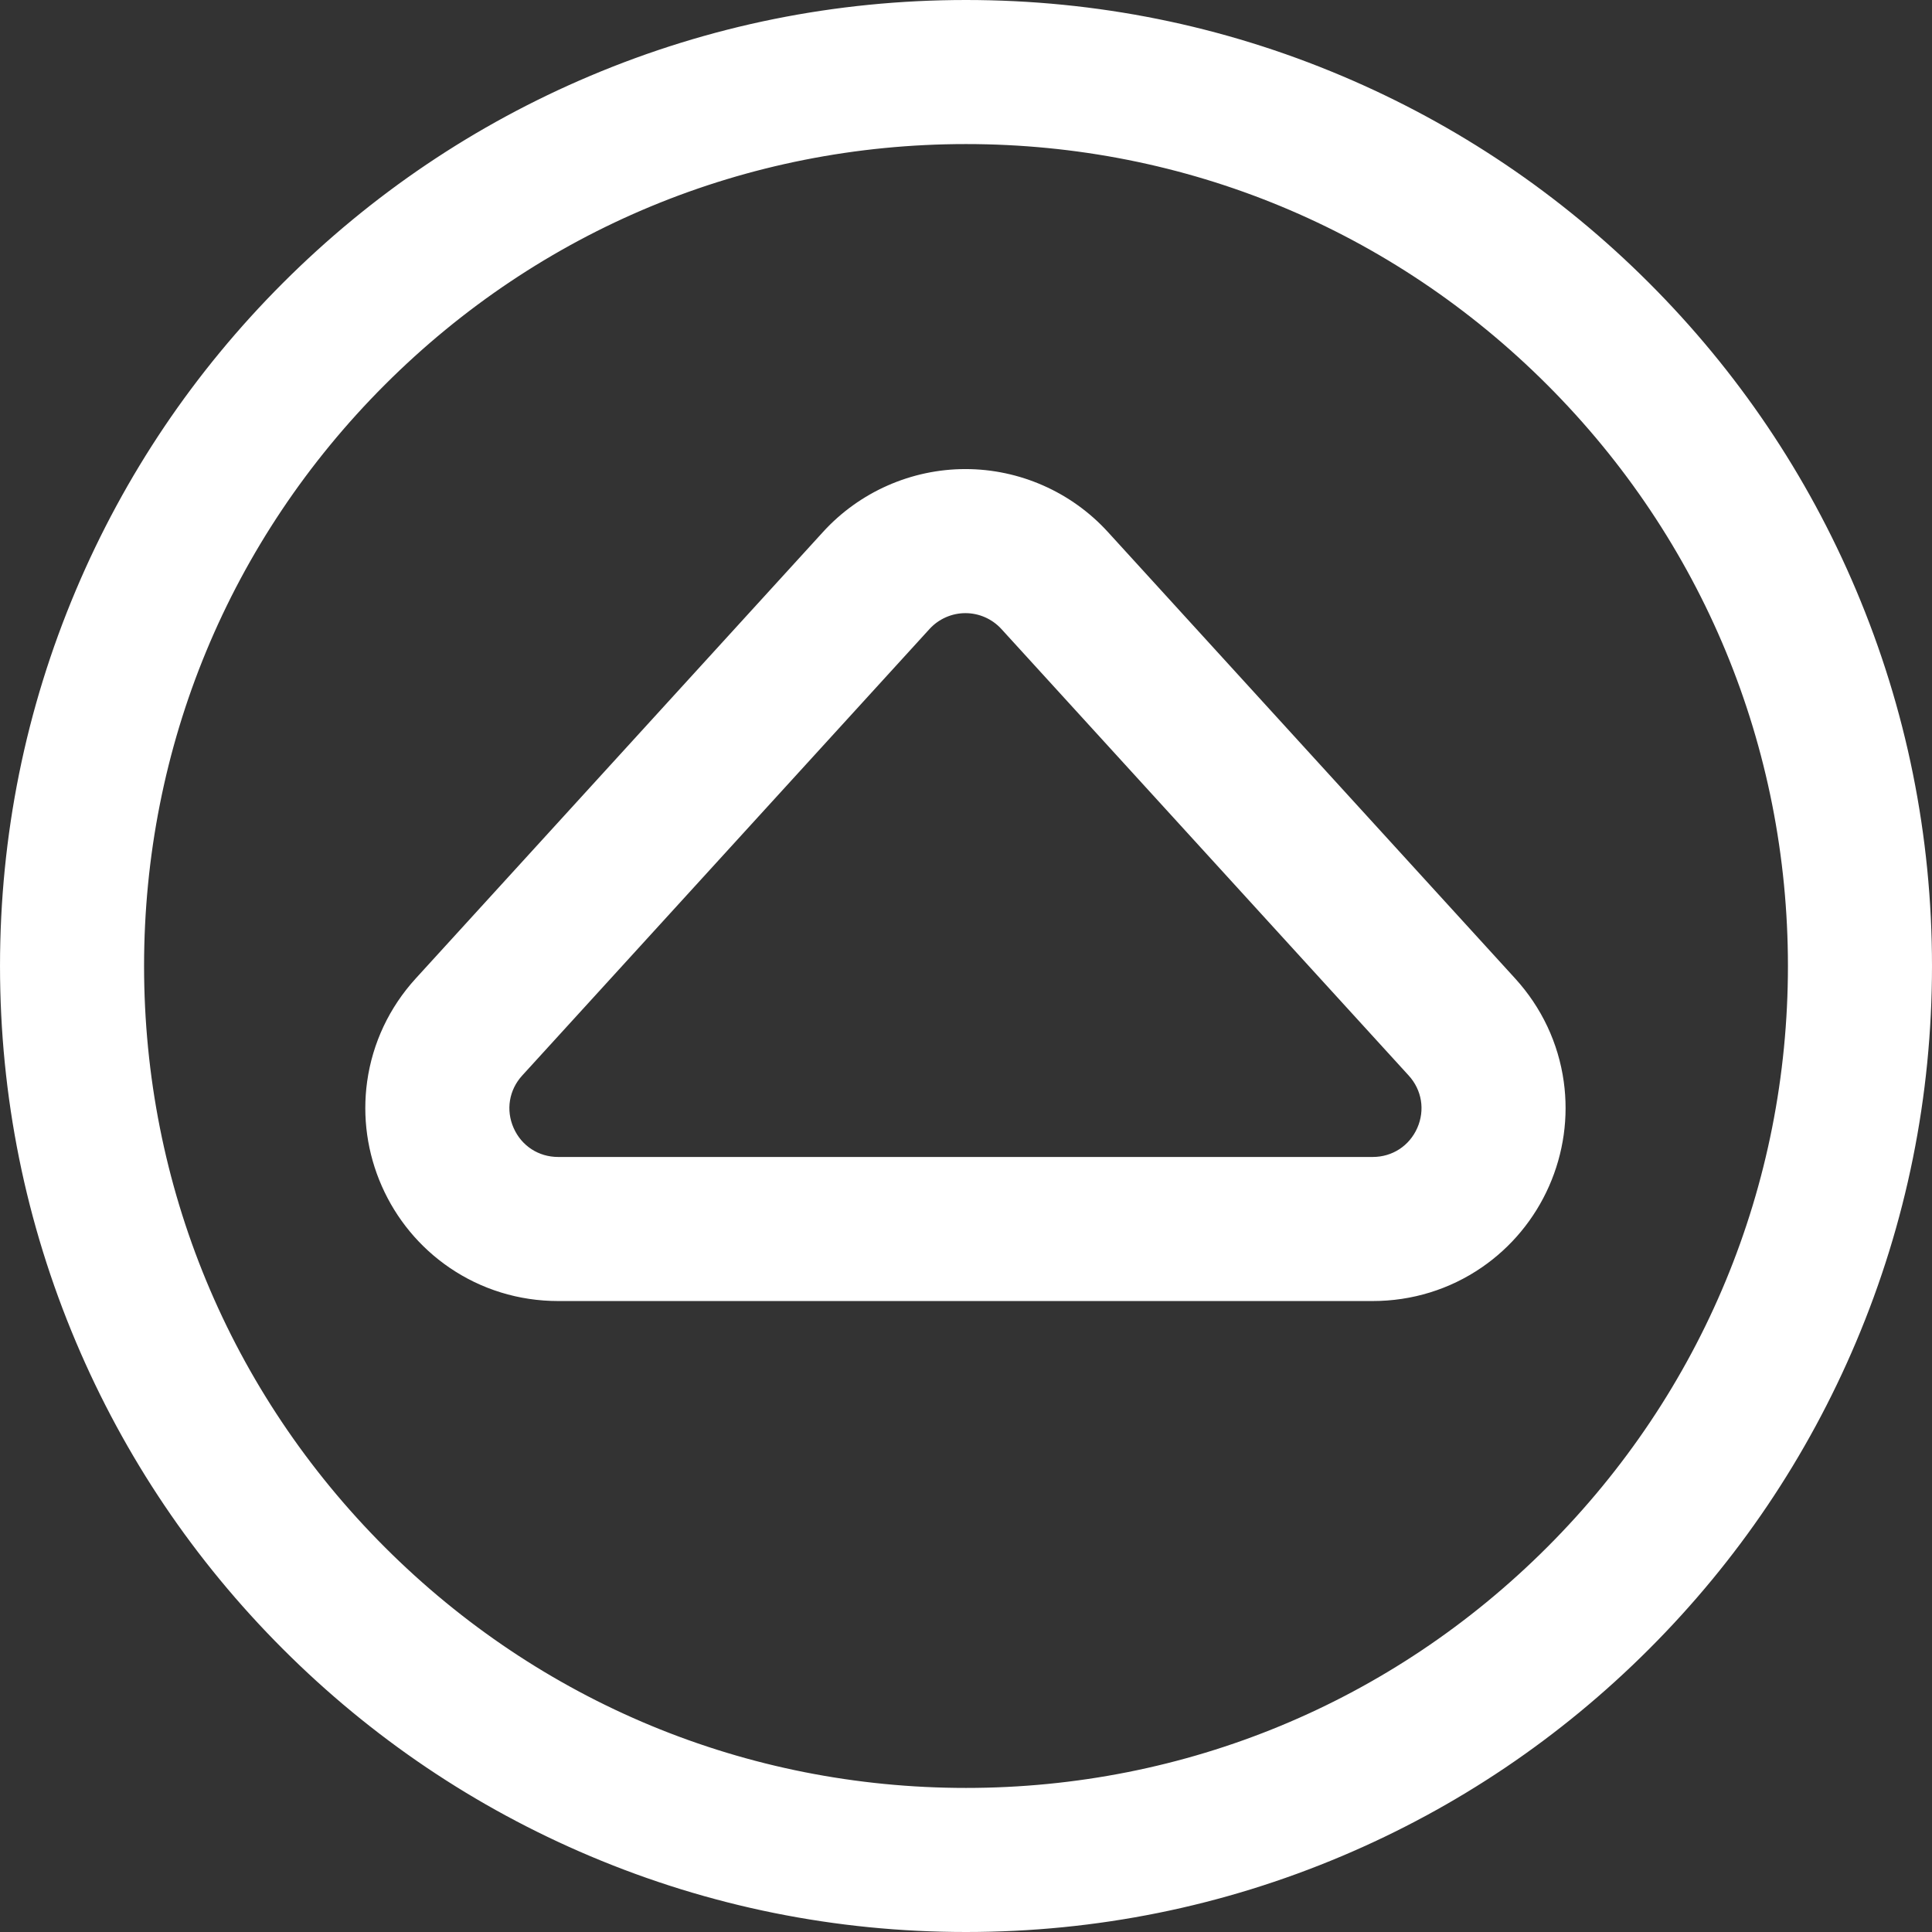
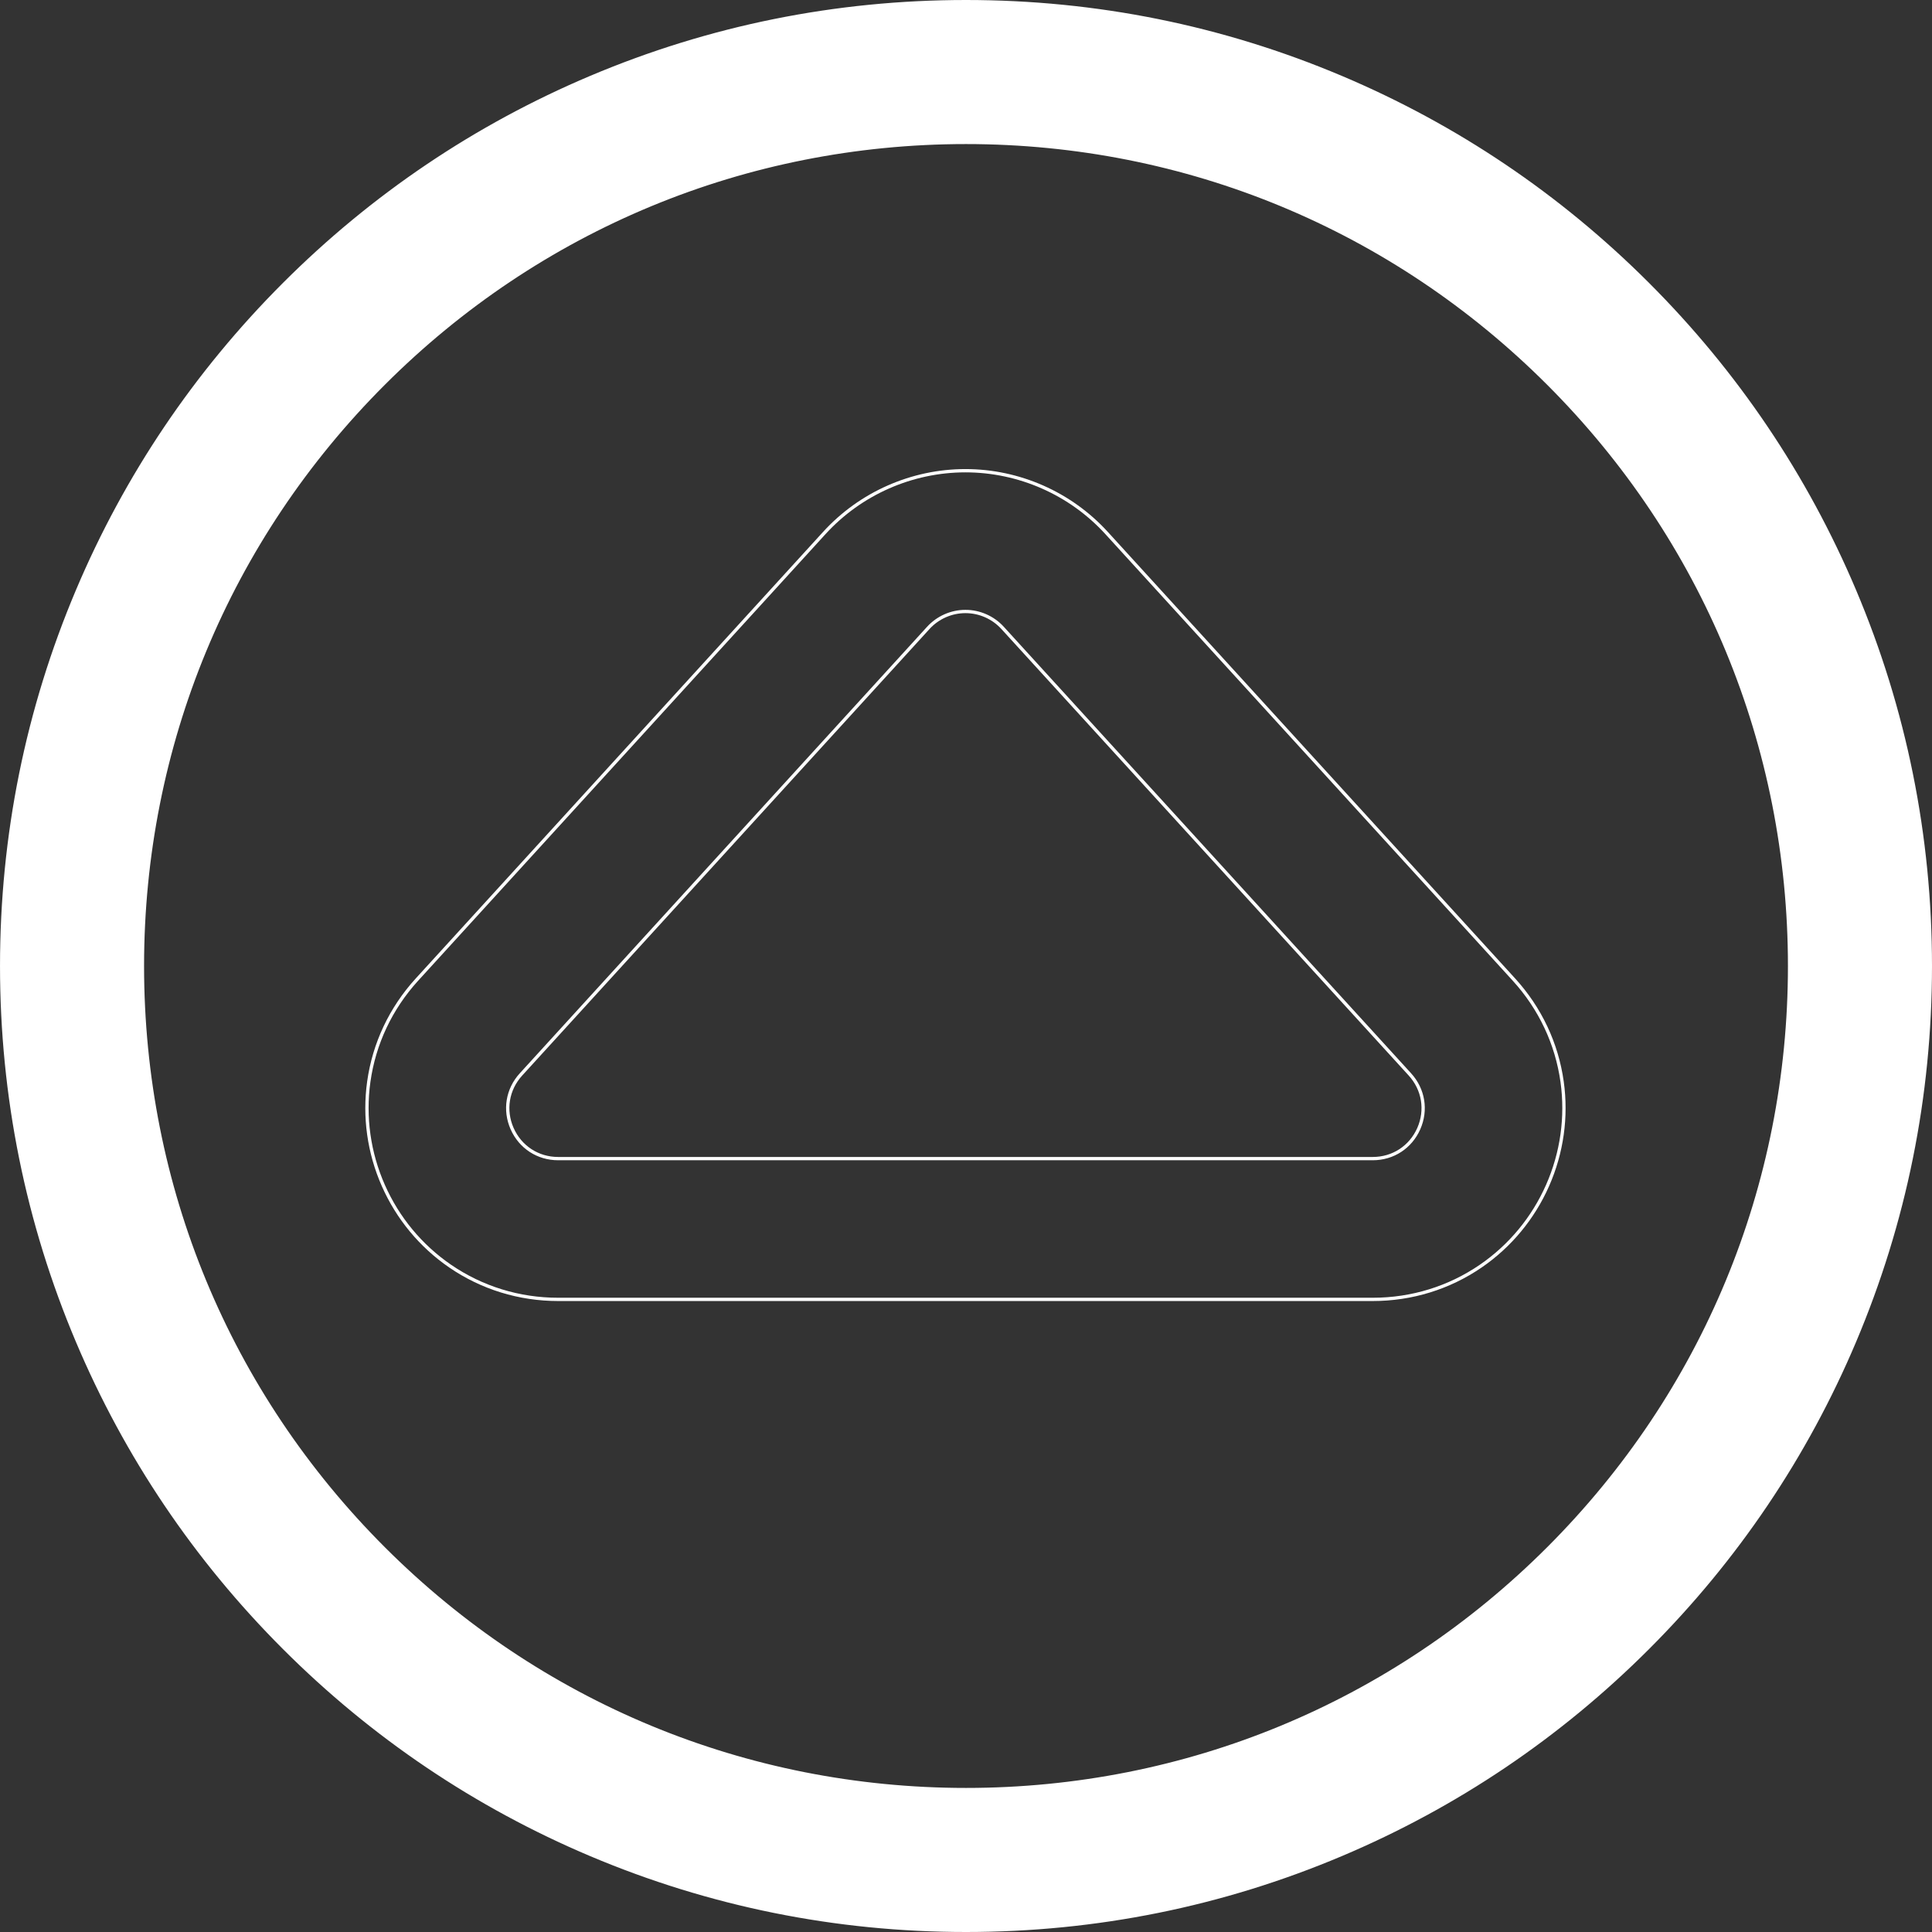
<svg xmlns="http://www.w3.org/2000/svg" version="1.1" id="Capa_1" x="0px" y="0px" width="587.91px" height="587.91px" viewBox="0 0 587.91 587.91" style="enable-background:new 0 0 587.91 587.91;" xml:space="preserve">
  <rect x="0" y="0" width="587.91" height="587.91" fill="#333333" stroke="none" />
  <g>
    <g>
      <g>
        <path fill="#ffffff" d="M86.452,501.459c26.937,26.936,58.315,48.088,93.265,62.871c36.207,15.314,74.642,23.08,114.239,23.08     s78.033-7.766,114.239-23.08c34.95-14.781,66.328-35.936,93.265-62.871c26.937-26.938,48.09-58.316,62.872-93.266     c15.314-36.207,23.078-74.643,23.078-114.239c0-39.597-7.764-78.032-23.078-114.239c-14.782-34.95-35.936-66.328-62.872-93.265     s-58.314-48.09-93.265-62.873C371.988,8.264,333.553,0.5,293.956,0.5c-39.597,0-78.032,7.765-114.239,23.079     c-34.95,14.782-66.328,35.936-93.265,62.873c-26.937,26.937-48.09,58.315-62.872,93.265     C8.266,215.922,0.501,254.357,0.501,293.955c0,39.596,7.765,78.032,23.079,114.239C38.362,443.143,59.515,474.521,86.452,501.459     z M293.956,43.34c138.411,0,250.615,112.204,250.615,250.615S432.366,544.568,293.956,544.568S43.341,432.365,43.341,293.955     S155.545,43.34,293.956,43.34z" />
        <path fill="#ffffff" d="M293.956,587.91c-39.663,0-78.164-7.778-114.434-23.119c-35.01-14.809-66.442-35.998-93.423-62.979     c-26.983-26.983-48.172-58.416-62.979-93.425c-15.34-36.27-23.118-74.771-23.118-114.433c0-39.665,7.778-78.166,23.119-114.434     c14.807-35.008,35.996-66.441,62.979-93.423c26.982-26.983,58.415-48.172,93.423-62.979C215.792,7.778,254.292,0,293.956,0     c39.666,0,78.167,7.778,114.433,23.118c35.009,14.807,66.441,35.997,93.424,62.979c26.982,26.982,48.172,58.415,62.979,93.423     c15.339,36.266,23.117,74.767,23.117,114.434c0,39.666-7.778,78.167-23.117,114.433c-14.808,35.009-35.997,66.441-62.979,93.425     c-26.985,26.984-58.418,48.174-93.424,62.979C372.12,580.132,333.619,587.91,293.956,587.91z M293.956,1     c-39.529,0-77.898,7.751-114.044,23.039c-34.89,14.757-66.215,35.874-93.106,62.766c-26.891,26.891-48.008,58.217-62.765,93.106     c-15.288,36.144-23.04,74.514-23.04,114.044c0,39.528,7.751,77.898,23.039,114.044c14.757,34.889,35.875,66.215,62.766,93.106     c26.89,26.889,58.215,48.006,93.106,62.764c36.146,15.289,74.515,23.041,114.044,23.041s77.899-7.752,114.044-23.041     c34.887-14.754,66.212-35.871,93.105-62.764c26.891-26.892,48.009-58.218,62.765-93.106     c15.288-36.144,23.039-74.513,23.039-114.044s-7.751-77.902-23.039-114.044c-14.756-34.889-35.873-66.215-62.765-93.106     S442.889,38.796,408,24.039C371.856,8.751,333.487,1,293.956,1z M293.956,545.068c-67.075,0-130.136-26.12-177.565-73.55     c-47.429-47.429-73.55-110.489-73.55-177.564c0-67.075,26.121-130.136,73.55-177.565s110.49-73.55,177.565-73.55     c67.075,0,130.135,26.121,177.565,73.55s73.55,110.49,73.55,177.565c0,67.075-26.12,130.135-73.55,177.564     C424.091,518.948,361.031,545.068,293.956,545.068z M293.956,43.84c-66.808,0-129.617,26.017-176.858,73.257     c-47.24,47.241-73.257,110.05-73.257,176.858s26.017,129.617,73.257,176.857c47.241,47.24,110.05,73.257,176.858,73.257     s129.618-26.017,176.858-73.257s73.257-110.049,73.257-176.857s-26.017-129.617-73.257-176.858     C423.573,69.856,360.764,43.84,293.956,43.84z" />
      </g>
      <g>
-         <path fill="#ffffff" d="M136.975,385.279c9.664,6.625,21.026,10.127,32.859,10.127h247.905c11.833,0,23.195-3.502,32.858-10.127     c8.912-6.111,15.943-14.596,20.331-24.537s5.919-20.855,4.427-31.557c-1.617-11.604-6.688-22.359-14.662-31.102L336.74,162.198     c-10.99-12.048-26.646-18.958-42.954-18.958c-16.308,0-31.963,6.91-42.954,18.958L126.88,298.084     c-7.975,8.742-13.045,19.496-14.663,31.102c-1.492,10.701,0.039,21.613,4.427,31.557     C121.033,370.684,128.062,379.17,136.975,385.279z M158.53,326.955l123.952-135.886c3.034-3.326,7.169-4.989,11.304-4.989     s8.27,1.663,11.304,4.989l123.952,135.886c8.959,9.822,1.99,25.611-11.304,25.611H169.834     C156.539,352.566,149.571,336.777,158.53,326.955z" />
        <path fill="#ffffff" d="M417.738,395.906H169.833c-11.934,0-23.394-3.532-33.142-10.215c-8.987-6.16-16.078-14.718-20.505-24.747     c-4.426-10.028-5.969-21.034-4.464-31.828c1.631-11.704,6.745-22.552,14.788-31.369l123.952-135.886     c11.085-12.152,26.876-19.122,43.324-19.122c16.448,0,32.238,6.97,43.323,19.122l123.952,135.886     c8.043,8.817,13.157,19.664,14.788,31.369c1.505,10.794-0.039,21.8-4.465,31.828c-4.424,10.024-11.515,18.582-20.505,24.747     C441.133,392.374,429.673,395.906,417.738,395.906z M293.786,143.739c-16.167,0-31.688,6.851-42.584,18.795L127.25,298.421     c-7.907,8.668-12.934,19.33-14.537,30.834c-1.479,10.608,0.039,21.427,4.389,31.285c4.352,9.859,11.322,18.271,20.156,24.327     c9.58,6.567,20.845,10.039,32.576,10.039h247.905c11.731,0,22.996-3.472,32.575-10.039c8.837-6.06,15.808-14.472,20.157-24.327     c4.351-9.857,5.868-20.676,4.389-31.285c-1.604-11.505-6.63-22.167-14.536-30.834L336.371,162.535     C325.475,150.59,309.953,143.739,293.786,143.739z M417.738,353.066H169.834c-6.351,0-11.89-3.609-14.455-9.42     s-1.499-12.336,2.781-17.028l123.952-135.886c2.987-3.274,7.241-5.152,11.673-5.152c4.432,0,8.687,1.878,11.673,5.152     l123.952,135.886c4.28,4.692,5.346,11.217,2.781,17.028C429.628,349.457,424.089,353.066,417.738,353.066z M293.786,186.58     c-4.151,0-8.137,1.759-10.934,4.826L158.9,327.292c-4.01,4.396-5.008,10.508-2.605,15.95c2.402,5.443,7.59,8.824,13.54,8.824     h247.904c5.949,0,11.137-3.381,13.539-8.824c2.402-5.442,1.404-11.555-2.604-15.95L304.721,191.406     C301.923,188.339,297.938,186.58,293.786,186.58z" />
      </g>
    </g>
  </g>
  <g>
</g>
  <g>
</g>
  <g>
</g>
  <g>
</g>
  <g>
</g>
  <g>
</g>
  <g>
</g>
  <g>
</g>
  <g>
</g>
  <g>
</g>
  <g>
</g>
  <g>
</g>
  <g>
</g>
  <g>
</g>
  <g>
</g>
</svg>